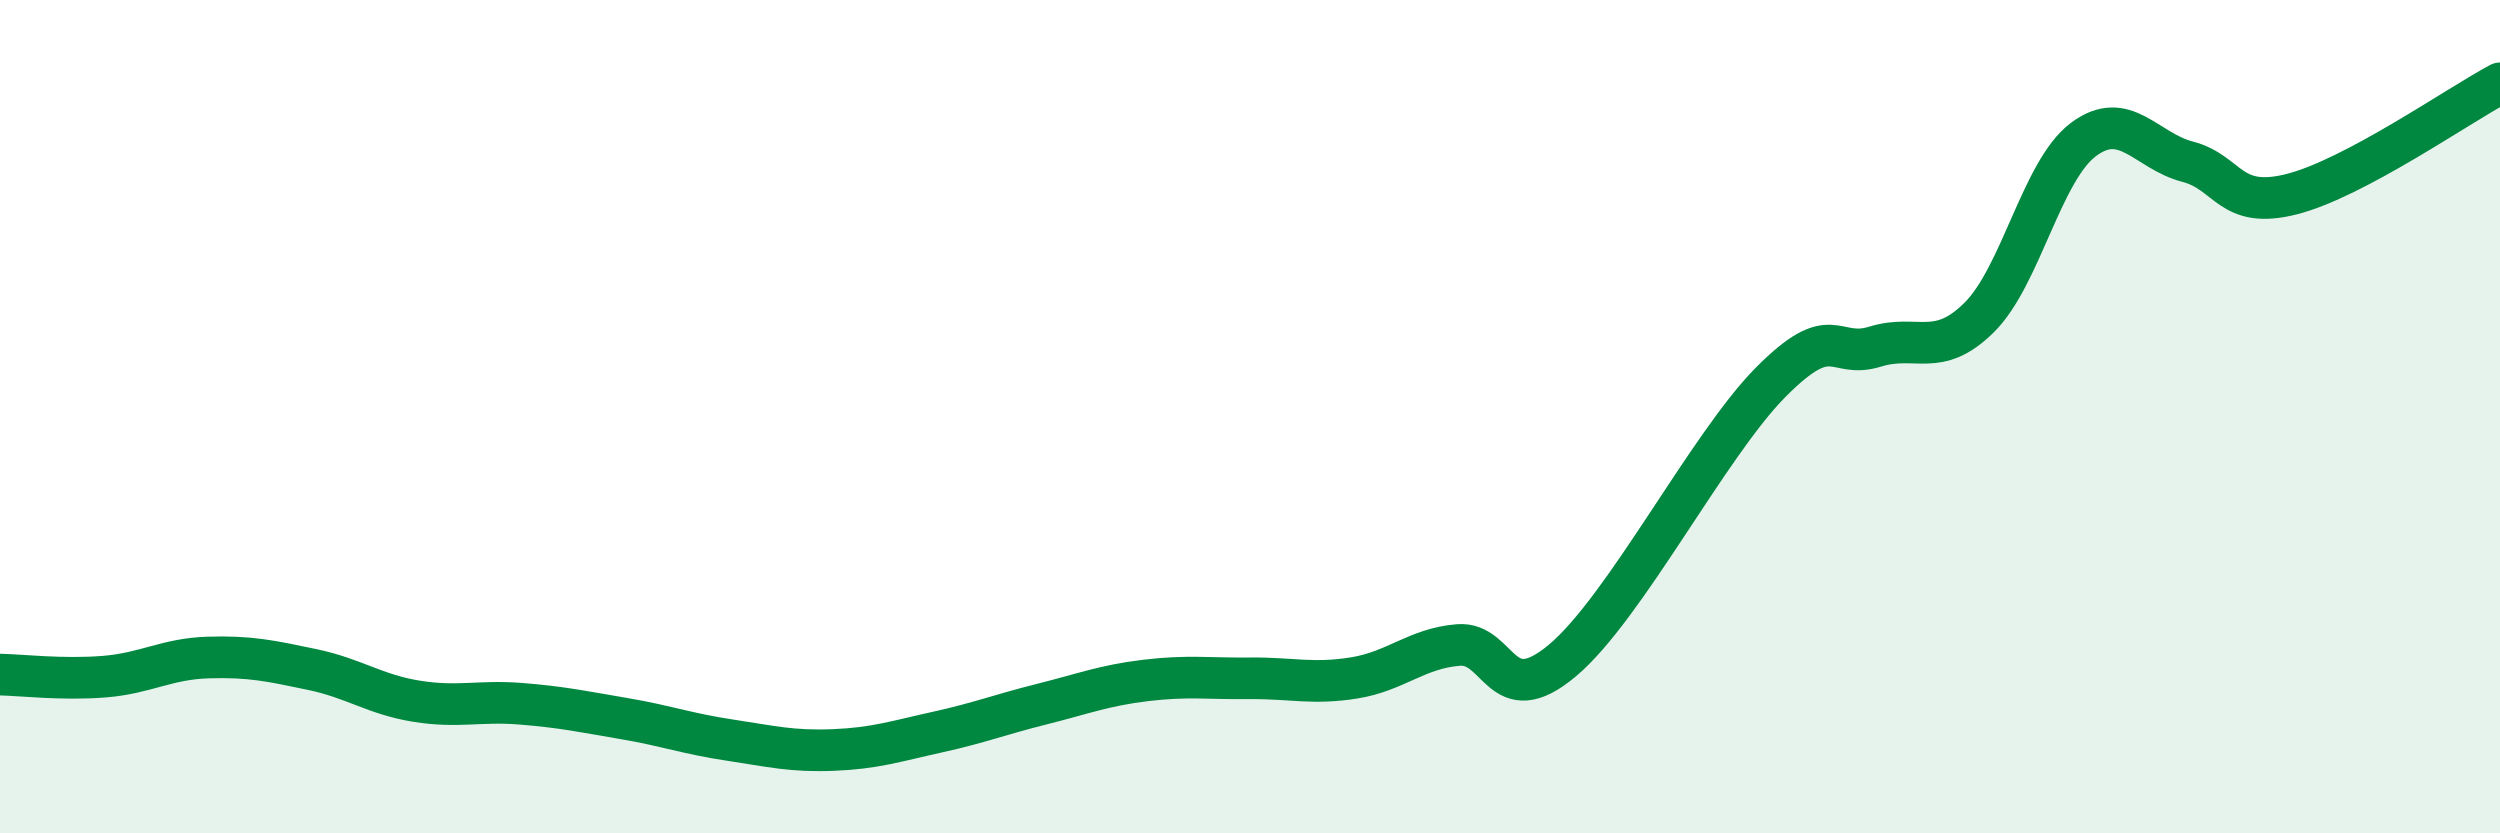
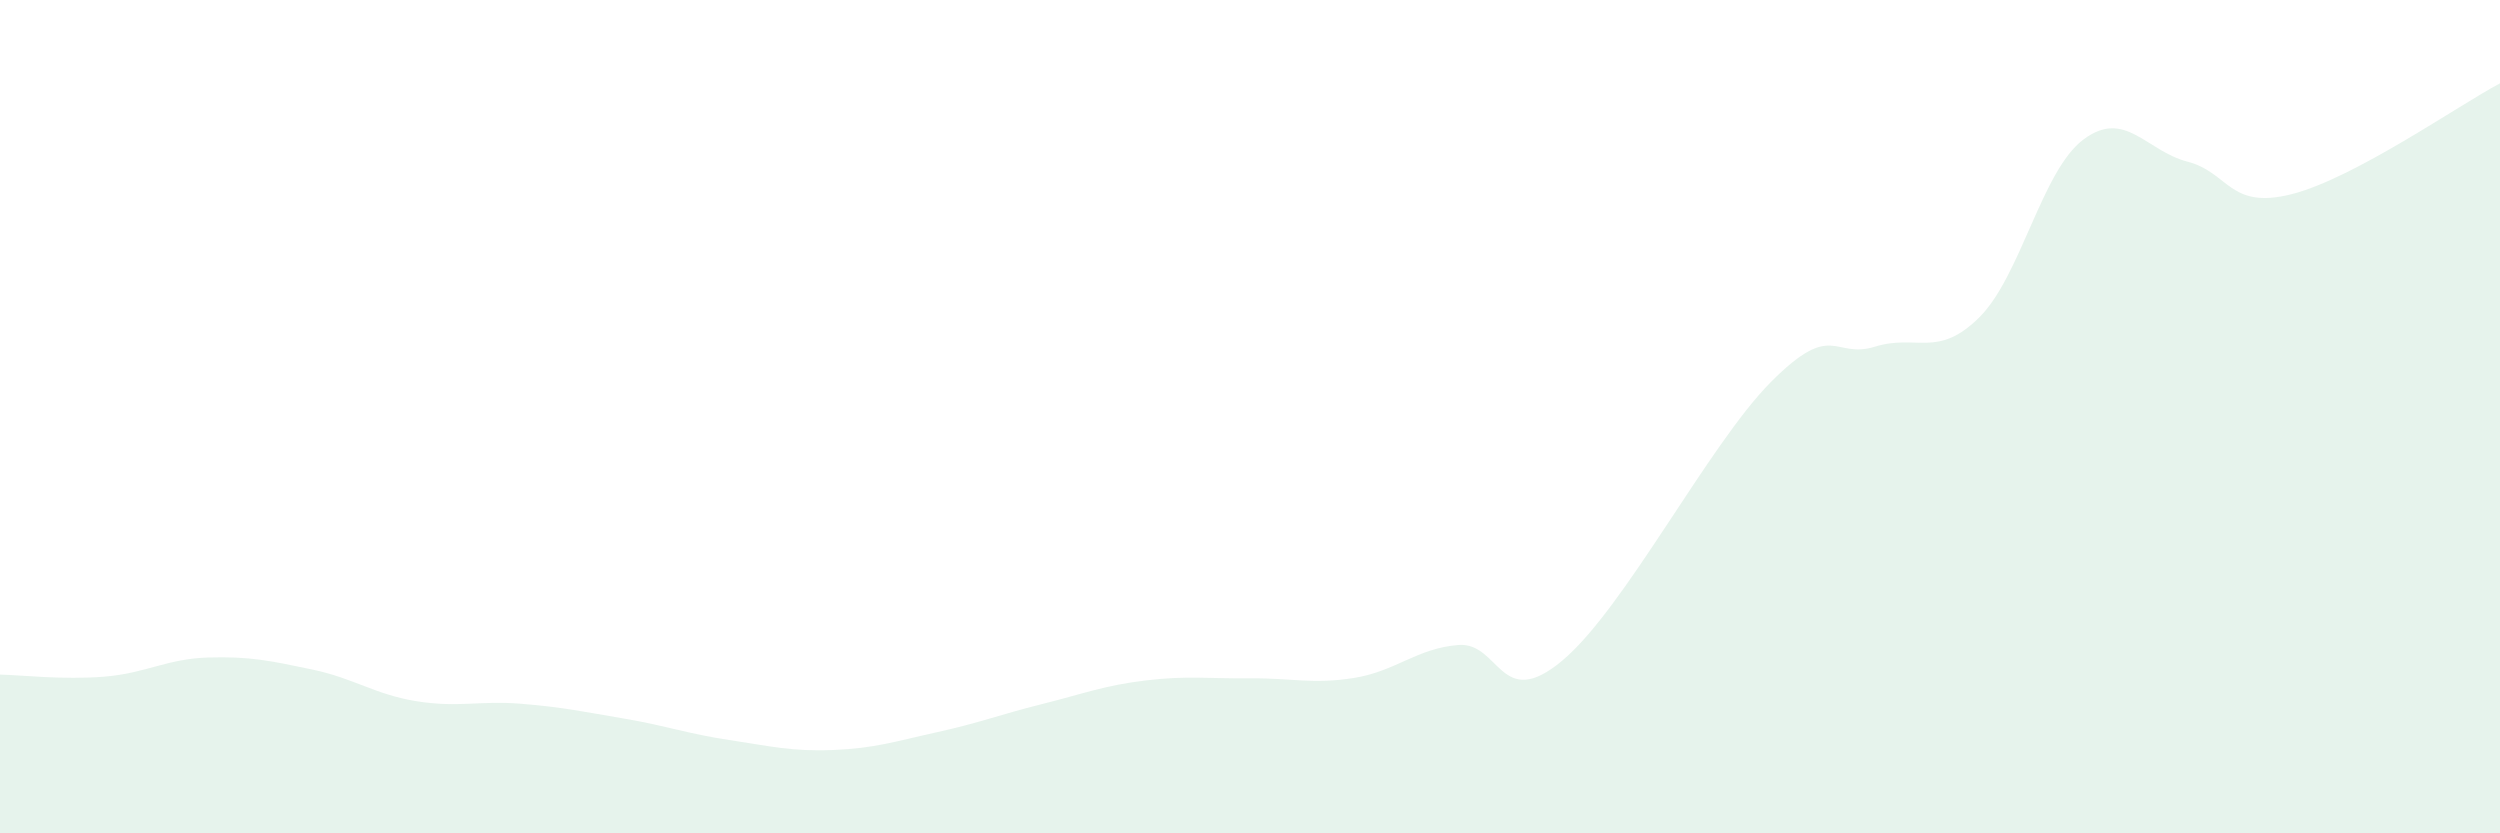
<svg xmlns="http://www.w3.org/2000/svg" width="60" height="20" viewBox="0 0 60 20">
  <path d="M 0,16.19 C 0.5,16.2 1.5,16.32 2.5,16.24 C 3.5,16.16 4,15.81 5,15.78 C 6,15.75 6.5,15.86 7.5,16.07 C 8.5,16.28 9,16.67 10,16.83 C 11,16.99 11.5,16.81 12.5,16.89 C 13.5,16.97 14,17.08 15,17.25 C 16,17.42 16.5,17.61 17.5,17.76 C 18.5,17.91 19,18.04 20,18 C 21,17.96 21.5,17.79 22.5,17.57 C 23.5,17.35 24,17.15 25,16.9 C 26,16.65 26.5,16.45 27.5,16.33 C 28.5,16.21 29,16.29 30,16.28 C 31,16.27 31.5,16.43 32.5,16.27 C 33.5,16.11 34,15.56 35,15.48 C 36,15.4 36,17.11 37.5,15.85 C 39,14.59 41,10.68 42.5,9.17 C 44,7.66 44,8.63 45,8.32 C 46,8.01 46.5,8.61 47.5,7.62 C 48.5,6.63 49,4.1 50,3.35 C 51,2.6 51.5,3.62 52.5,3.88 C 53.5,4.14 53.5,5.04 55,4.66 C 56.5,4.28 59,2.53 60,2L60 20L0 20Z" fill="#008740" opacity="0.1" stroke-linecap="round" stroke-linejoin="round" />
-   <path d="M 0,16.19 C 0.5,16.2 1.5,16.32 2.5,16.24 C 3.5,16.16 4,15.81 5,15.78 C 6,15.75 6.5,15.86 7.5,16.07 C 8.5,16.28 9,16.67 10,16.83 C 11,16.99 11.5,16.81 12.5,16.89 C 13.5,16.97 14,17.08 15,17.25 C 16,17.42 16.5,17.61 17.5,17.76 C 18.5,17.91 19,18.04 20,18 C 21,17.96 21.5,17.79 22.5,17.57 C 23.5,17.35 24,17.15 25,16.9 C 26,16.65 26.5,16.45 27.5,16.33 C 28.5,16.21 29,16.29 30,16.28 C 31,16.27 31.5,16.43 32.5,16.27 C 33.5,16.11 34,15.56 35,15.48 C 36,15.4 36,17.11 37.5,15.85 C 39,14.59 41,10.68 42.5,9.17 C 44,7.66 44,8.63 45,8.32 C 46,8.01 46.5,8.61 47.5,7.62 C 48.5,6.63 49,4.1 50,3.35 C 51,2.6 51.5,3.62 52.5,3.88 C 53.5,4.14 53.5,5.04 55,4.66 C 56.5,4.28 59,2.53 60,2" stroke="#008740" stroke-width="1" fill="none" stroke-linecap="round" stroke-linejoin="round" />
</svg>